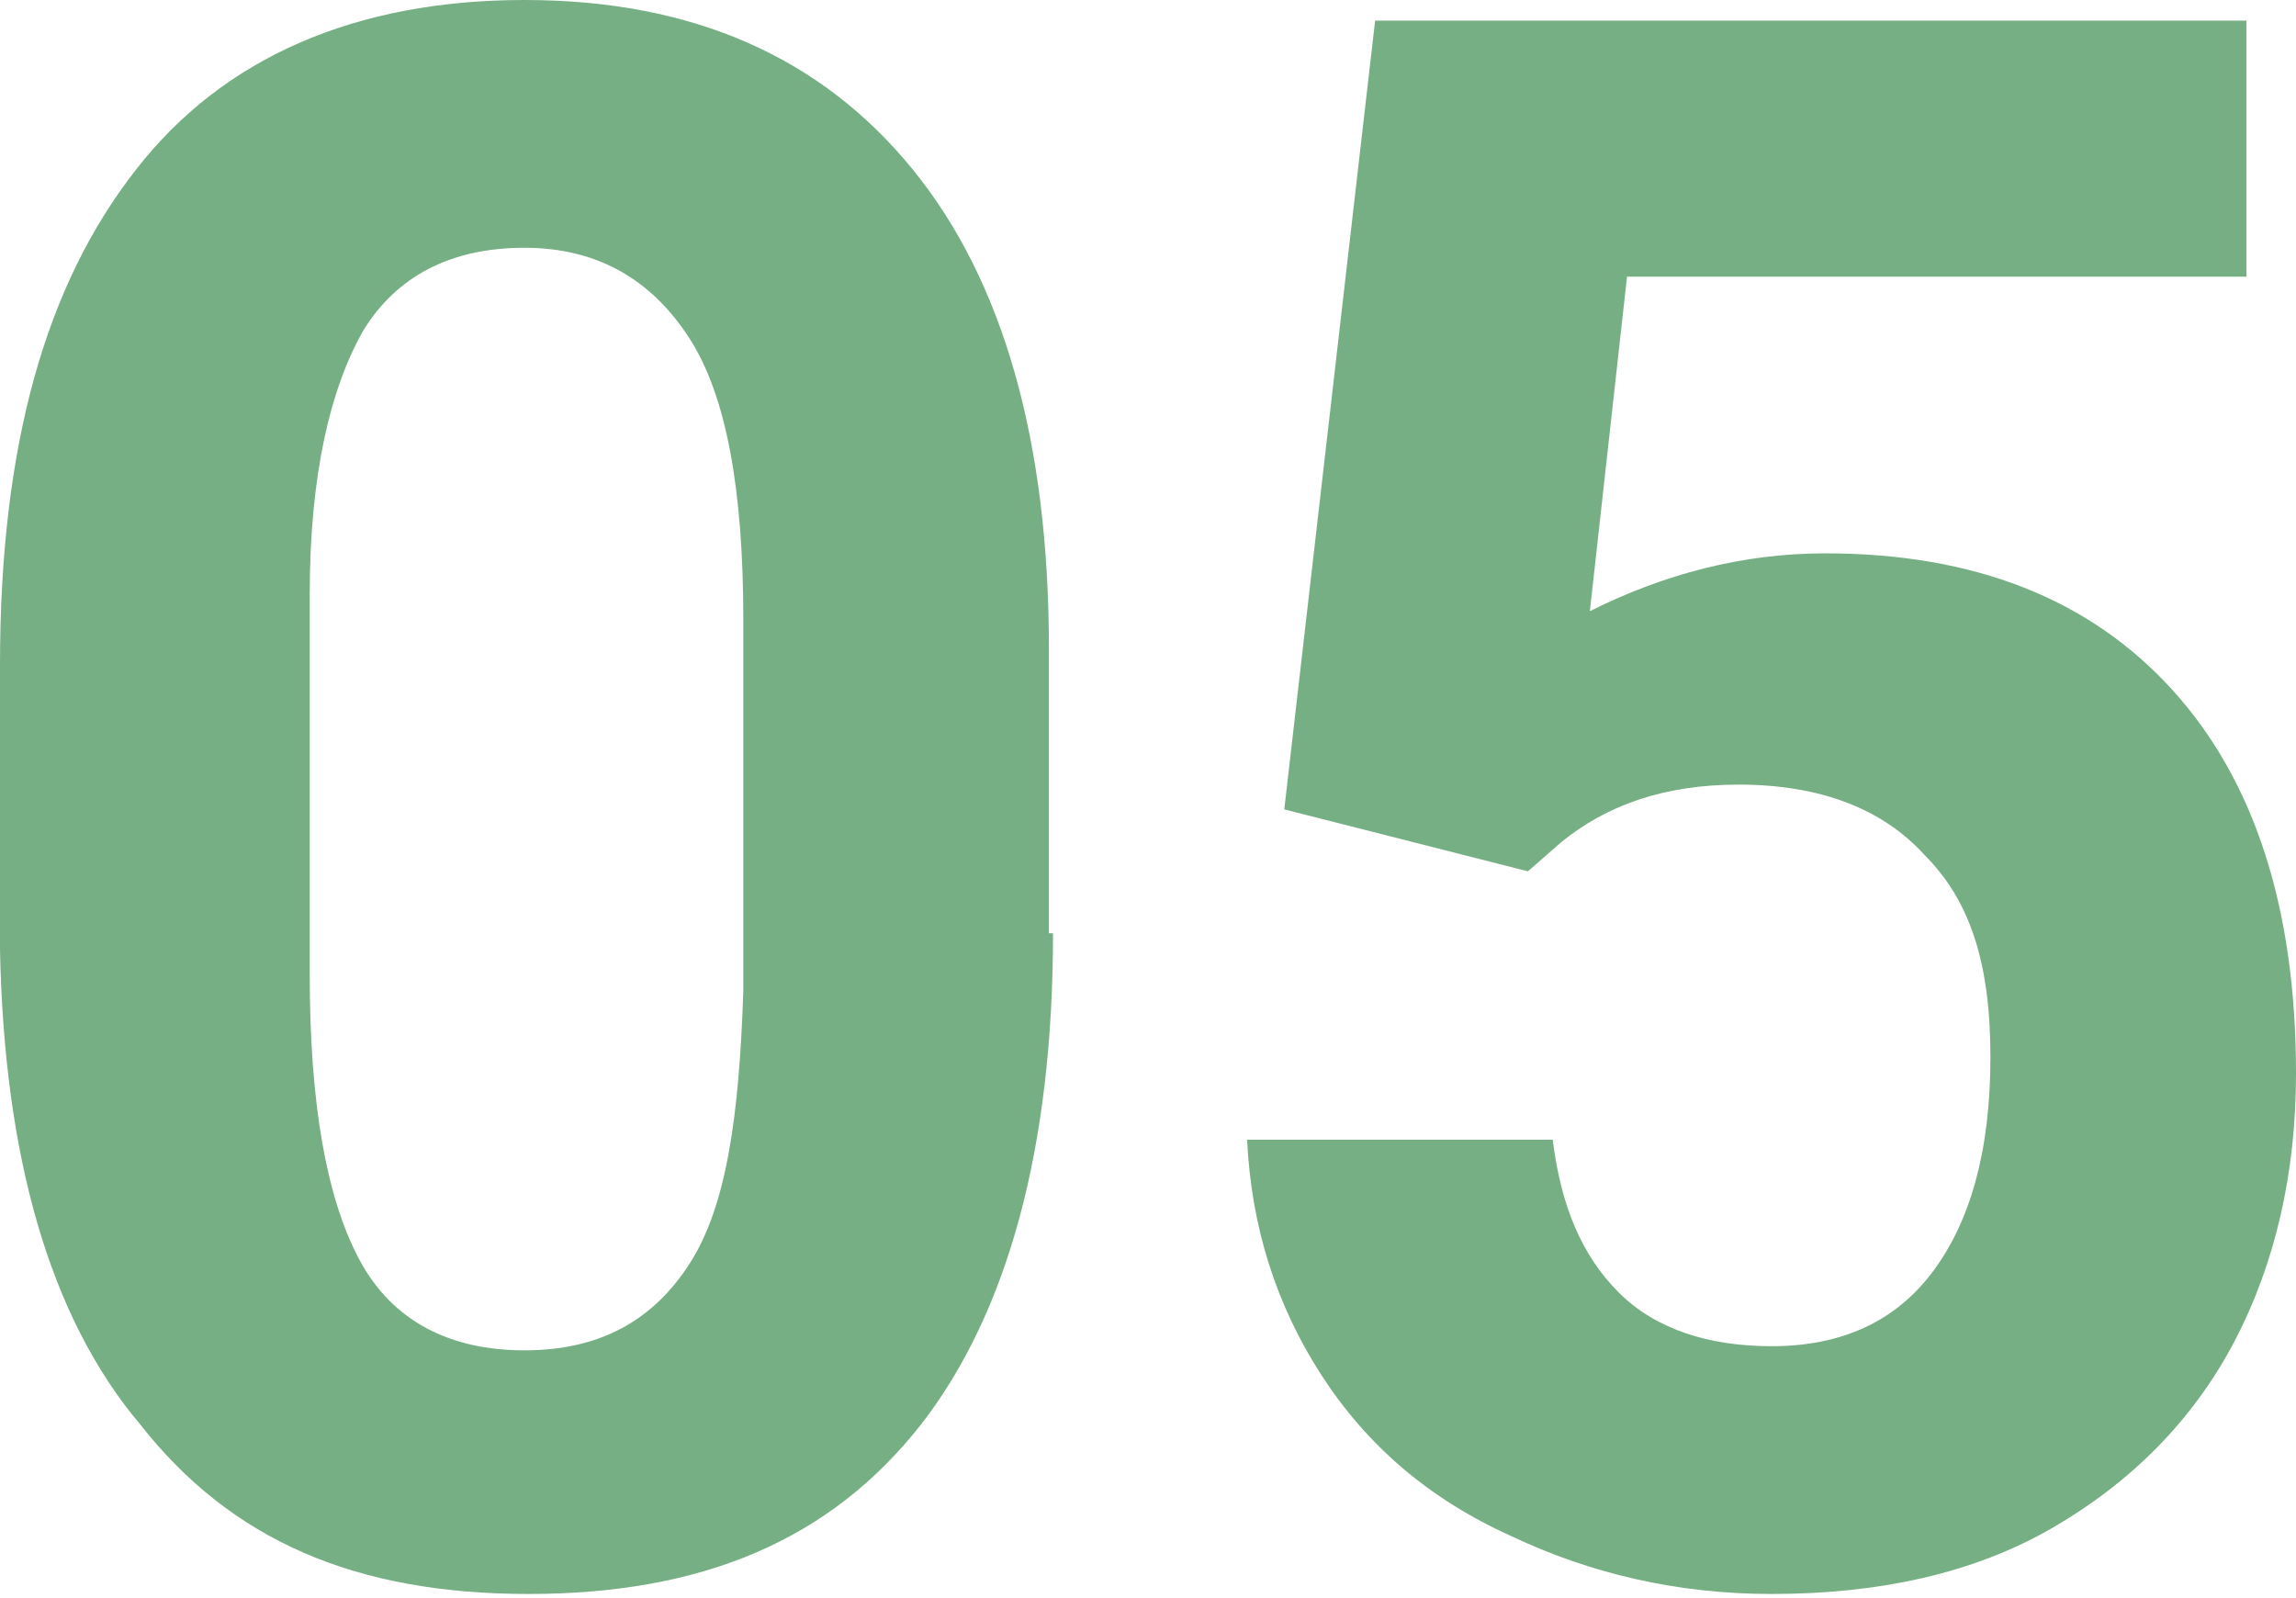
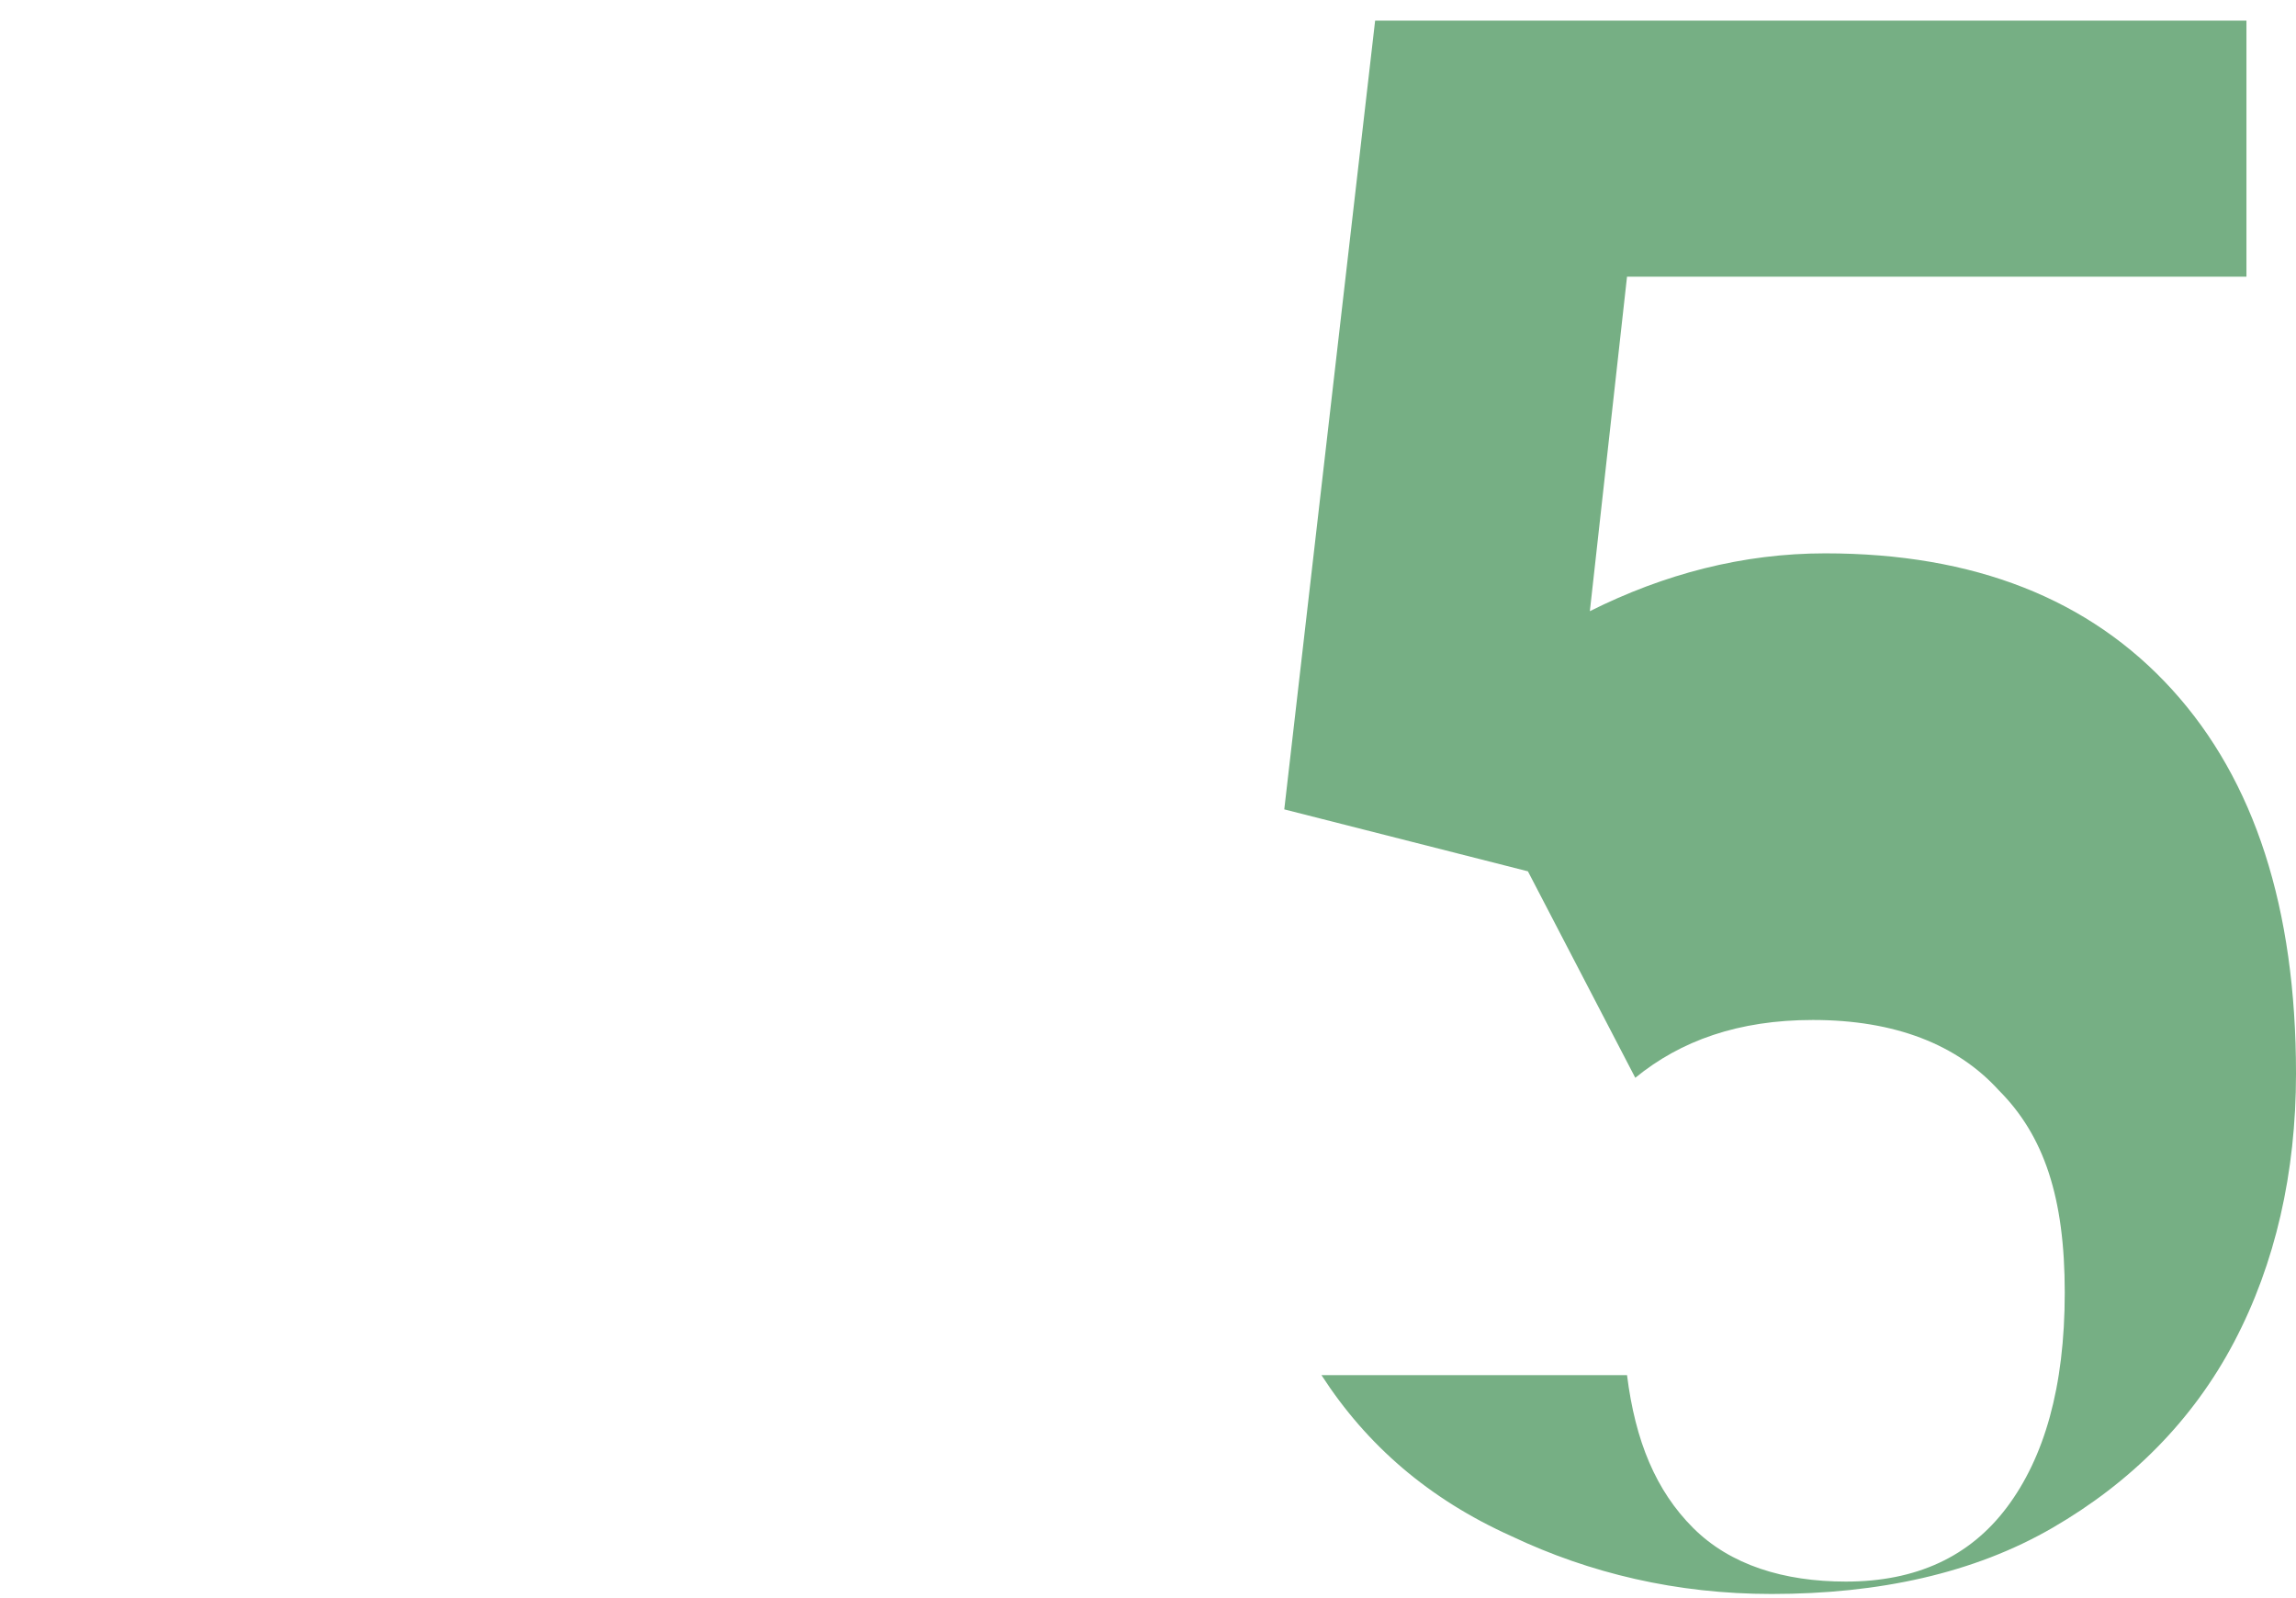
<svg xmlns="http://www.w3.org/2000/svg" version="1.1" id="_イヤー_2" x="0px" y="0px" viewBox="0 0 55.6 38.7" style="enable-background:new 0 0 55.6 38.7;" xml:space="preserve">
  <style type="text/css">
	.st0{fill:#76AF84;}
</style>
  <g id="body">
    <g>
-       <path class="st0" d="M25.5,22.6c0,5.2-1.1,9.2-3.2,11.9c-2.2,2.8-5.3,4.1-9.5,4.1s-7.2-1.3-9.4-4.1C1.2,31.9,0.1,28,0,23v-6.9    c0-5.3,1.1-9.2,3.3-12C5.4,1.4,8.6,0,12.7,0s7.2,1.4,9.4,4.1s3.3,6.6,3.3,11.6V22.6z M18,15c0-3.1-0.4-5.4-1.3-6.8S14.5,6,12.7,6    S9.6,6.7,8.8,8C8,9.4,7.5,11.5,7.5,14.4v9.2c0,3.1,0.4,5.4,1.2,6.9c0.8,1.5,2.2,2.2,4,2.2s3.1-0.7,4-2.1s1.2-3.6,1.3-6.6    C18,23.9,18,15,18,15z" />
-       <path class="st0" d="M31.1,19.6l2.2-19.1h21.1v6.2h-15l-0.9,8.1c1.8-0.9,3.7-1.4,5.7-1.4c3.6,0,6.4,1.1,8.4,3.3c2,2.2,3,5.3,3,9.3    c0,2.4-0.5,4.6-1.5,6.5c-1,1.9-2.5,3.4-4.4,4.5s-4.2,1.6-6.8,1.6c-2.3,0-4.4-0.5-6.3-1.4c-2-0.9-3.5-2.2-4.6-3.9    c-1.1-1.7-1.7-3.6-1.8-5.7h7.4c0.2,1.6,0.7,2.8,1.6,3.7s2.2,1.3,3.7,1.3c1.7,0,3-0.6,3.9-1.8s1.4-2.9,1.4-5.2s-0.5-3.8-1.6-4.9    c-1-1.1-2.5-1.7-4.5-1.7c-1.8,0-3.2,0.5-4.3,1.4L37,21.1L31.1,19.6L31.1,19.6z" />
+       <path class="st0" d="M31.1,19.6l2.2-19.1h21.1v6.2h-15l-0.9,8.1c1.8-0.9,3.7-1.4,5.7-1.4c3.6,0,6.4,1.1,8.4,3.3c2,2.2,3,5.3,3,9.3    c0,2.4-0.5,4.6-1.5,6.5c-1,1.9-2.5,3.4-4.4,4.5s-4.2,1.6-6.8,1.6c-2.3,0-4.4-0.5-6.3-1.4c-2-0.9-3.5-2.2-4.6-3.9    h7.4c0.2,1.6,0.7,2.8,1.6,3.7s2.2,1.3,3.7,1.3c1.7,0,3-0.6,3.9-1.8s1.4-2.9,1.4-5.2s-0.5-3.8-1.6-4.9    c-1-1.1-2.5-1.7-4.5-1.7c-1.8,0-3.2,0.5-4.3,1.4L37,21.1L31.1,19.6L31.1,19.6z" />
    </g>
  </g>
</svg>